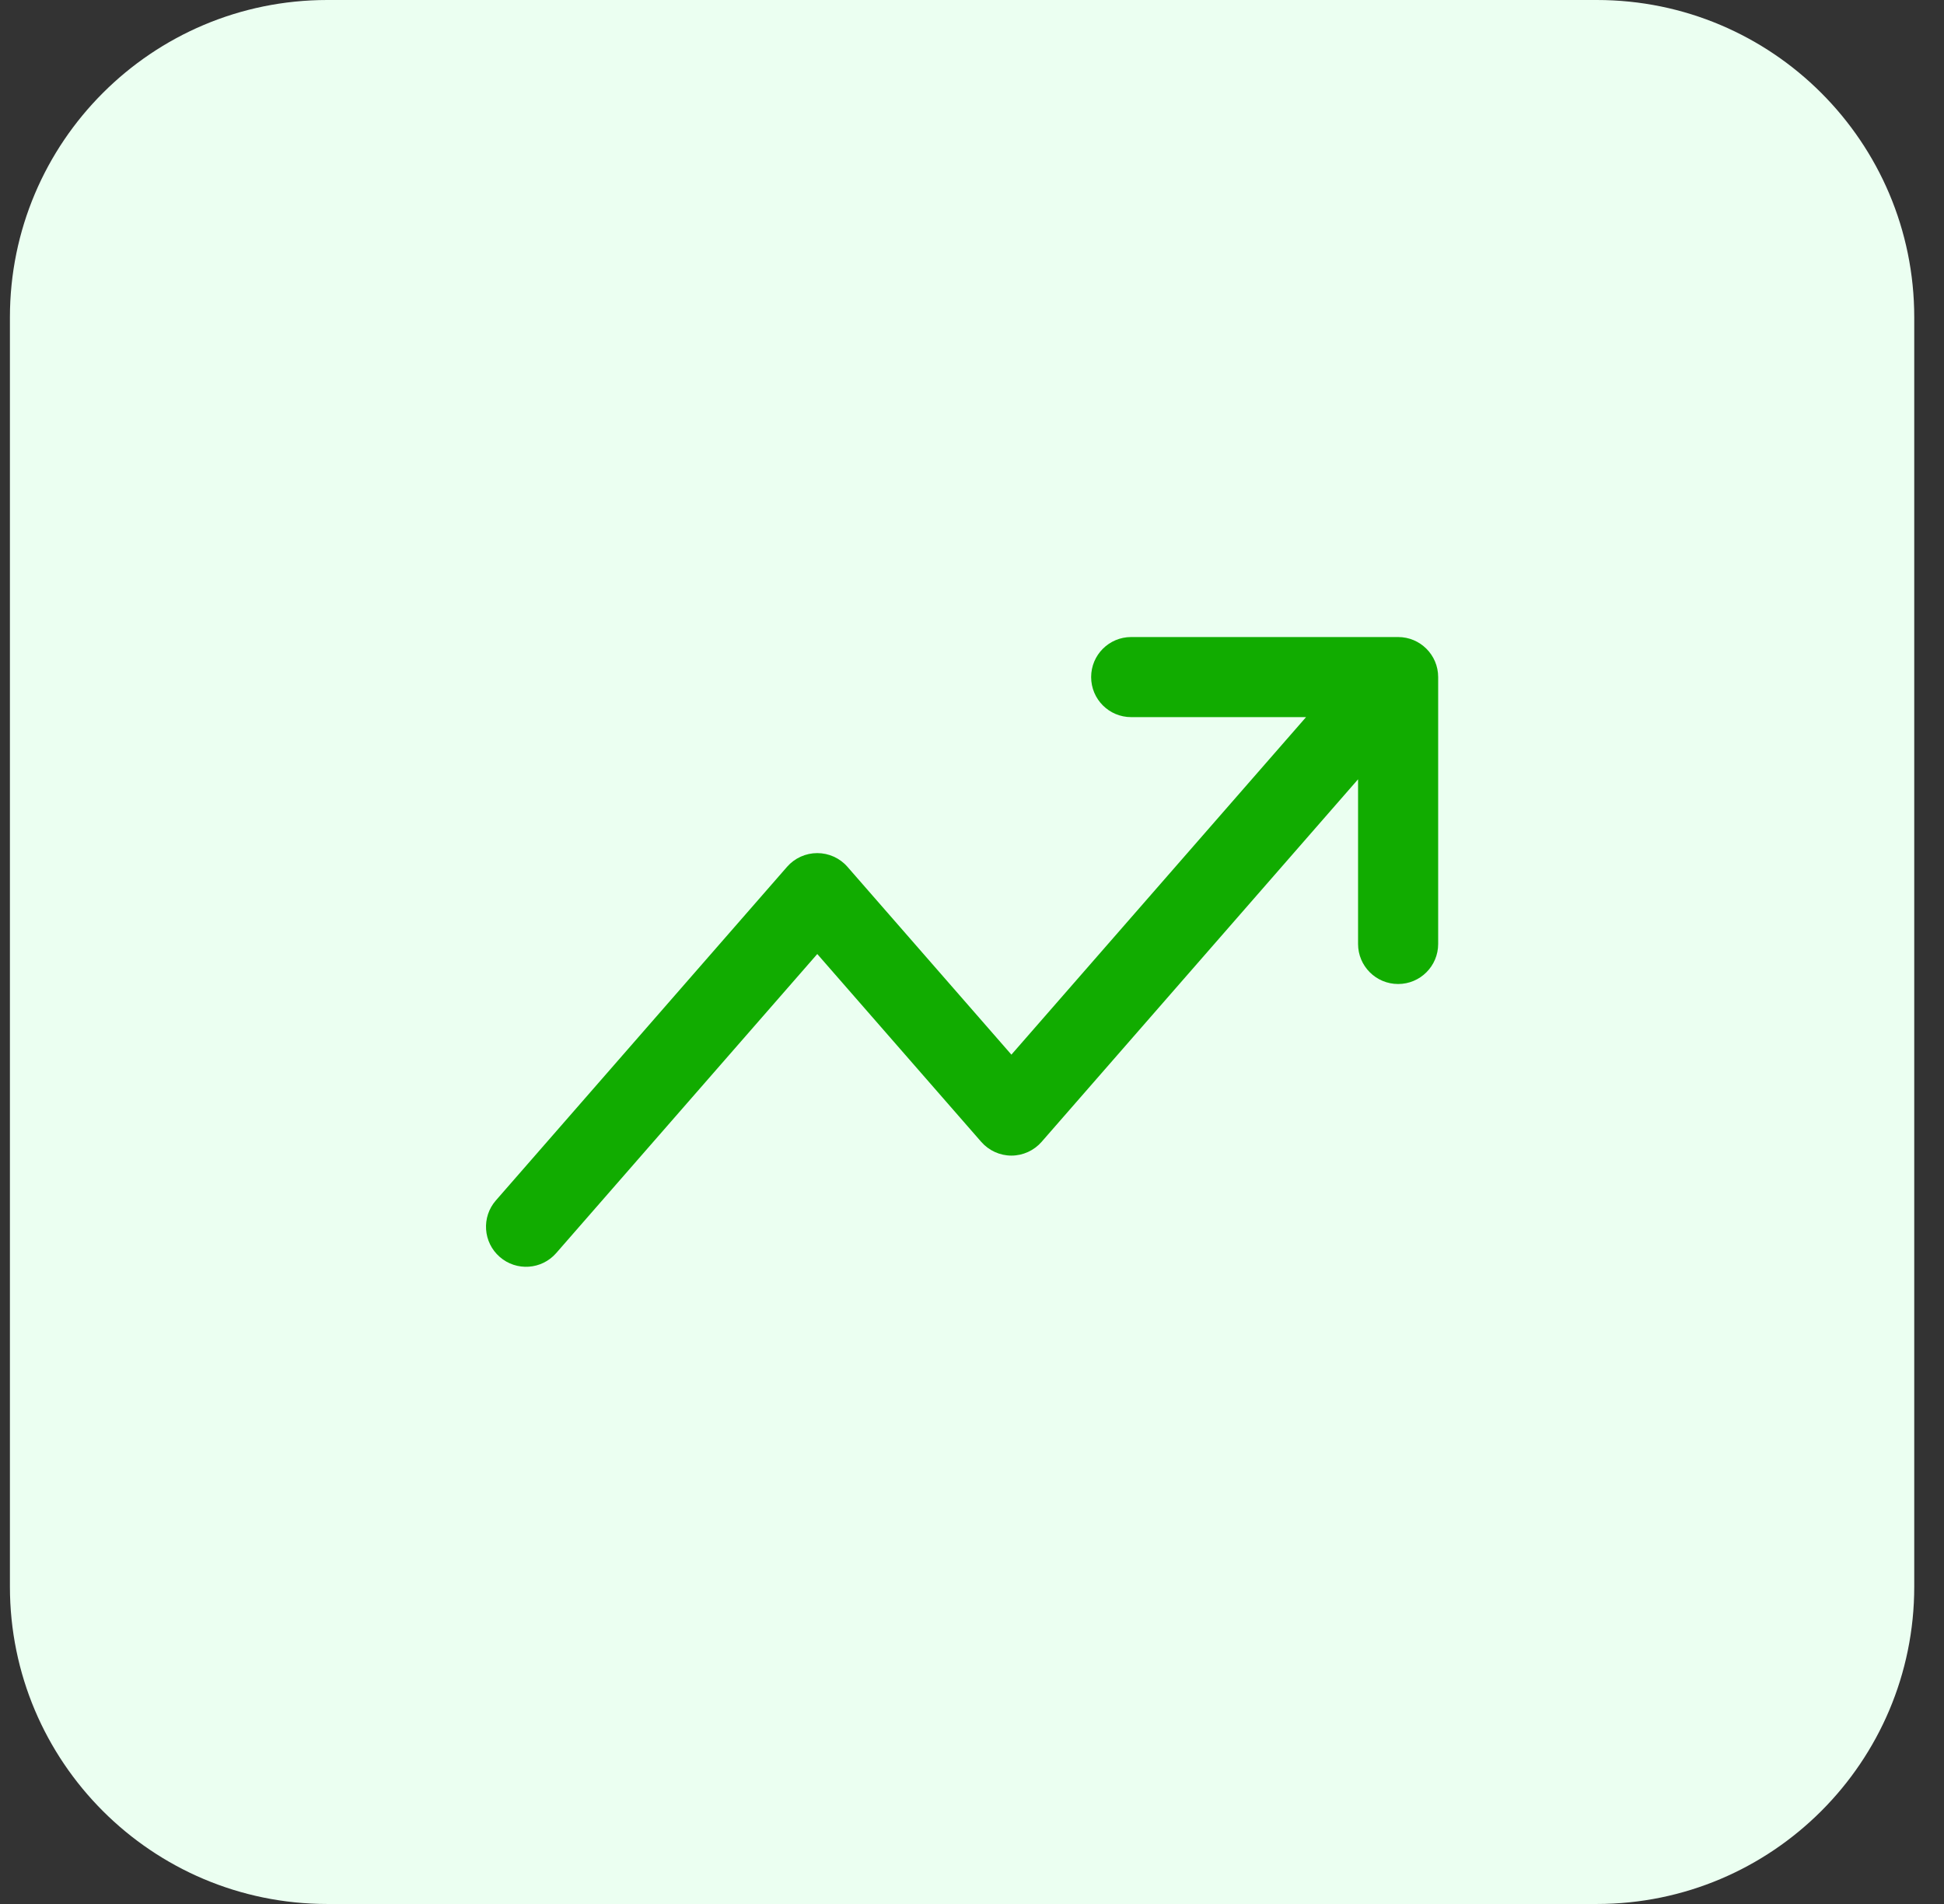
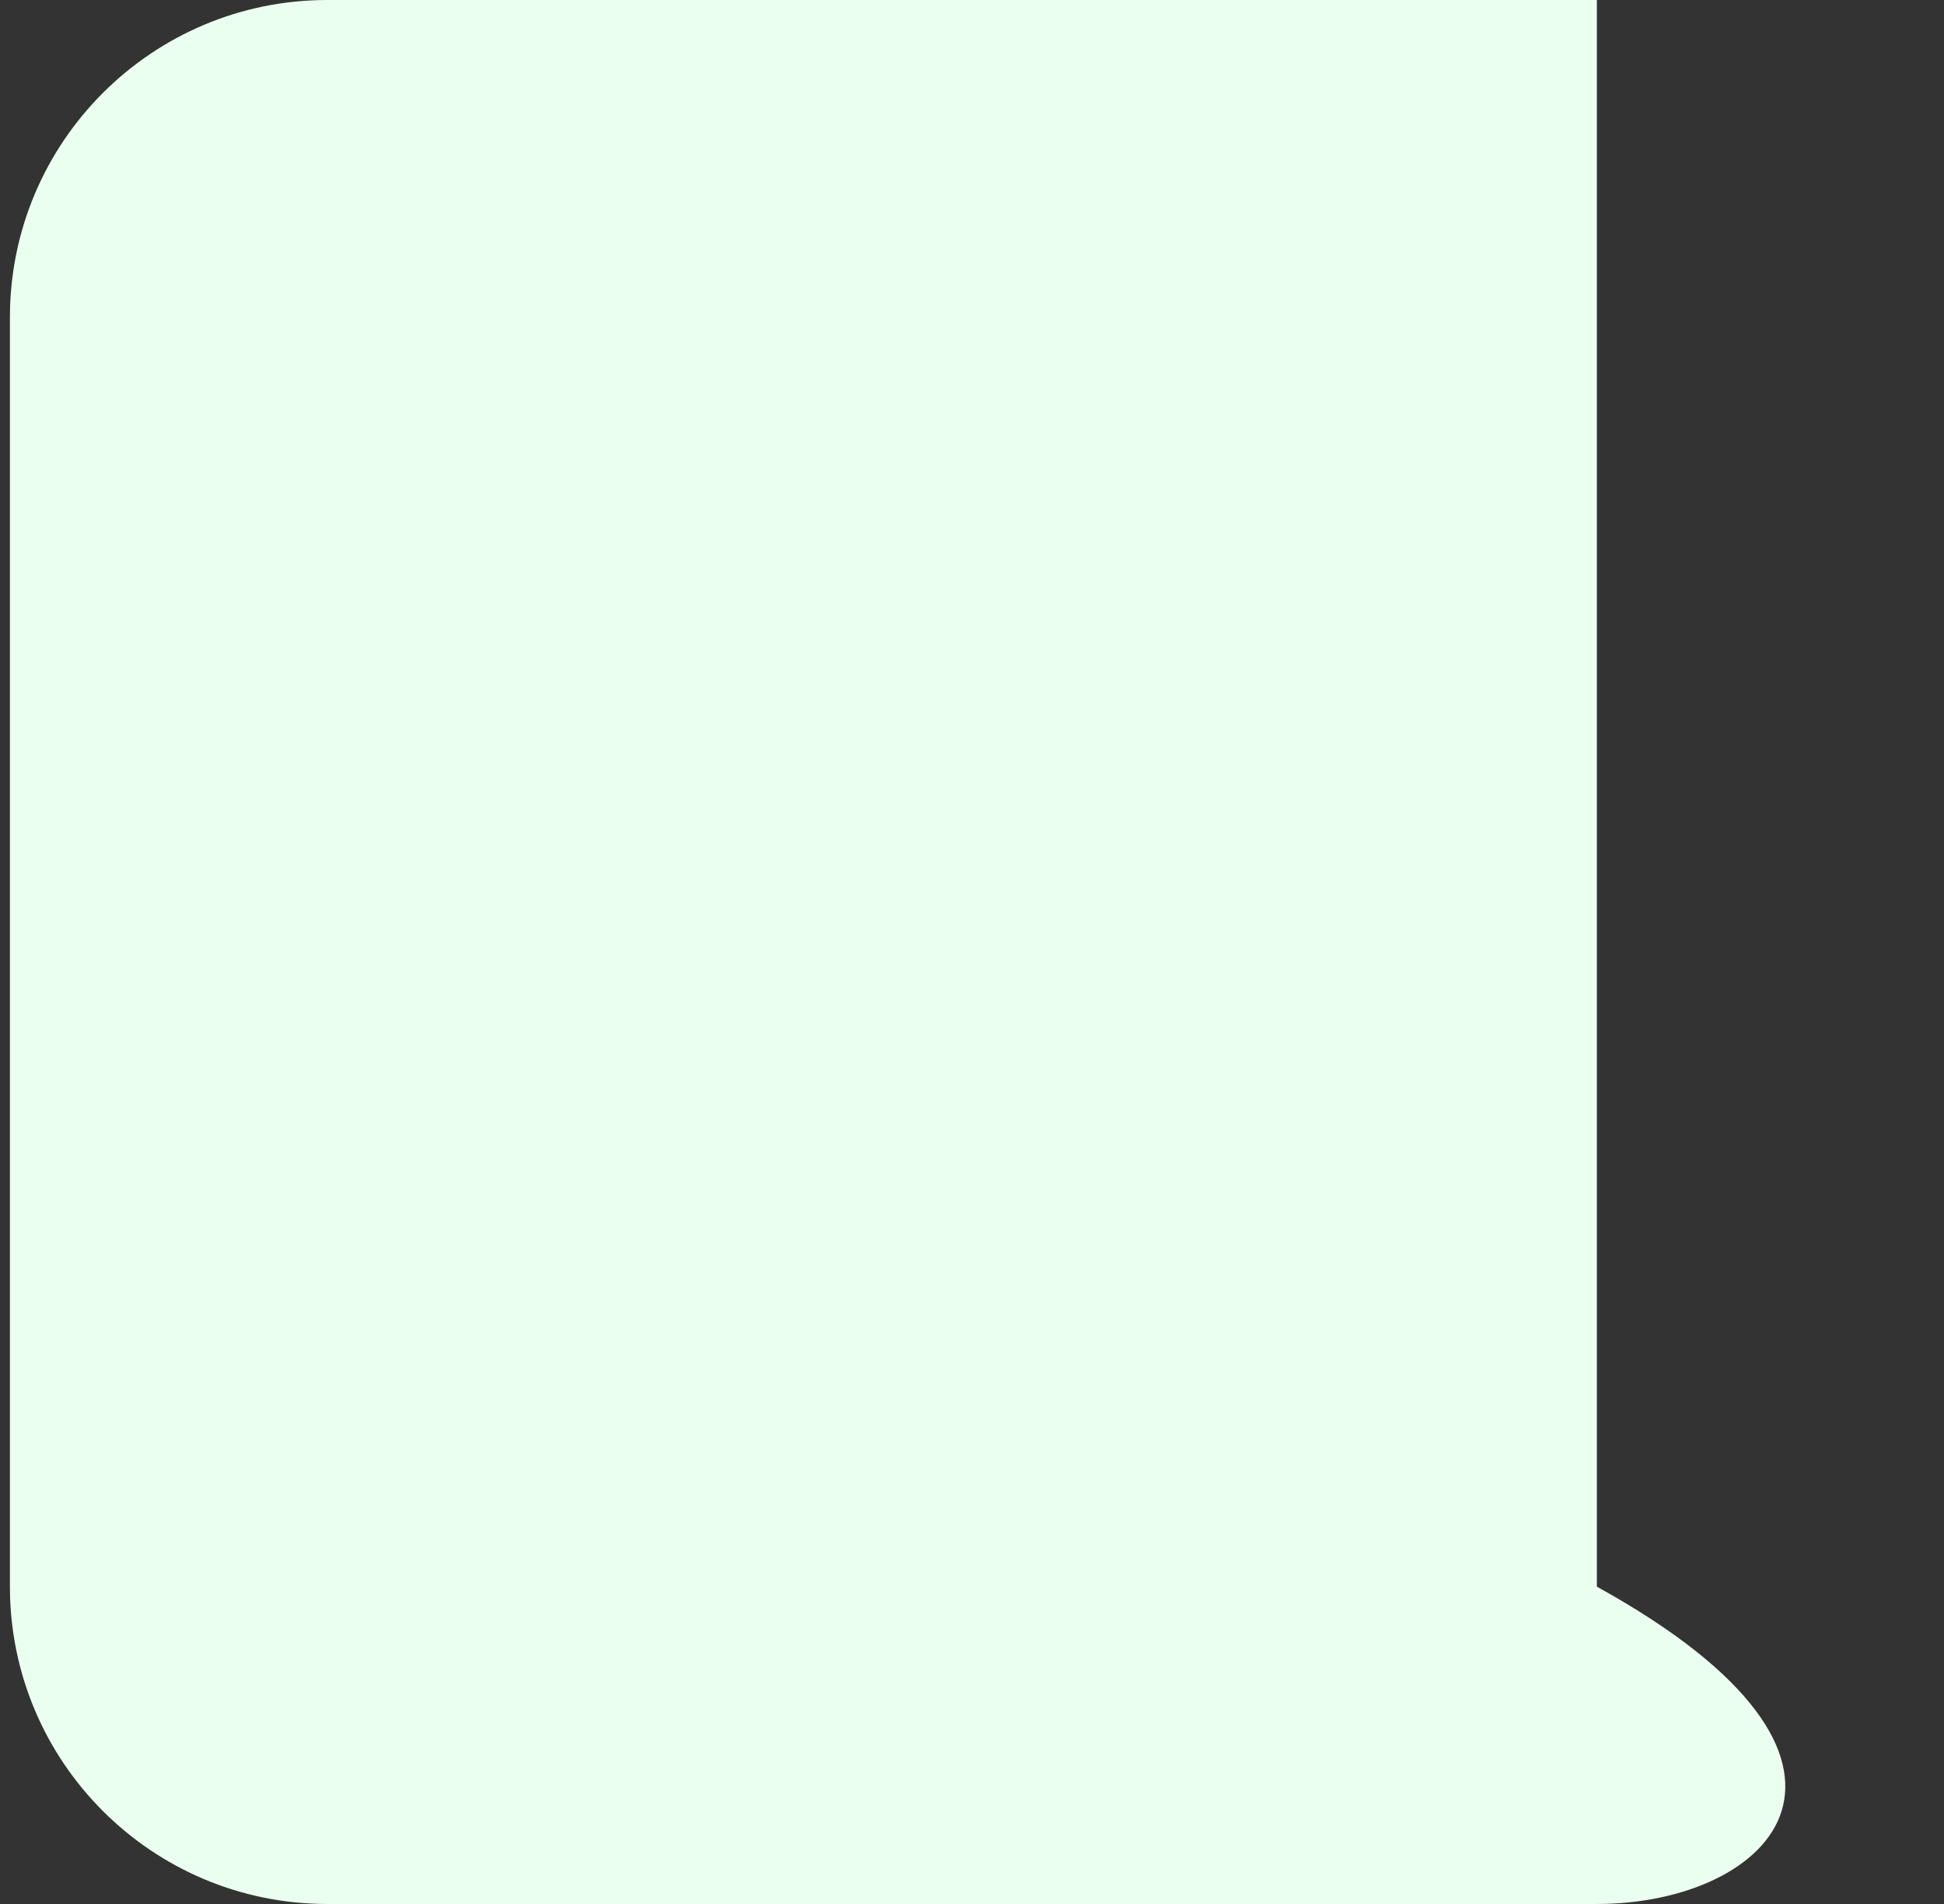
<svg xmlns="http://www.w3.org/2000/svg" width="49" height="48" viewBox="0 0 49 48" fill="none">
  <rect x="0" y="0" width="49" height="48" fill="#333333" stroke="none" />
-   <path d="M0.25 8C0.25 3.582 3.832 0 8.25 0H40.25C44.668 0 48.25 3.582 48.25 8V40C48.25 44.418 44.668 48 40.25 48H8.25C3.832 48 0.25 44.418 0.25 40V8Z" fill="#EBFFF1" />
-   <path d="M28.512 16.06C27.954 16.06 27.503 16.512 27.503 17.069C27.503 17.627 27.954 18.079 28.512 18.079H32.92L25.493 26.588L21.36 21.852C21.169 21.633 20.891 21.507 20.6 21.507C20.308 21.507 20.031 21.633 19.839 21.852L12.499 30.263C12.132 30.683 12.176 31.321 12.596 31.687C13.016 32.054 13.653 32.011 14.02 31.59L20.6 24.051L24.733 28.787C24.925 29.006 25.202 29.133 25.493 29.133C25.785 29.133 26.062 29.006 26.254 28.787L34.231 19.646V23.798C34.231 24.355 34.683 24.807 35.241 24.807C35.798 24.807 36.25 24.355 36.25 23.798V17.069C36.25 16.512 35.798 16.06 35.241 16.06H28.512Z" fill="#11AC00" />
+   <path d="M0.25 8C0.25 3.582 3.832 0 8.25 0H40.25V40C48.25 44.418 44.668 48 40.25 48H8.25C3.832 48 0.25 44.418 0.25 40V8Z" fill="#EBFFF1" />
</svg>